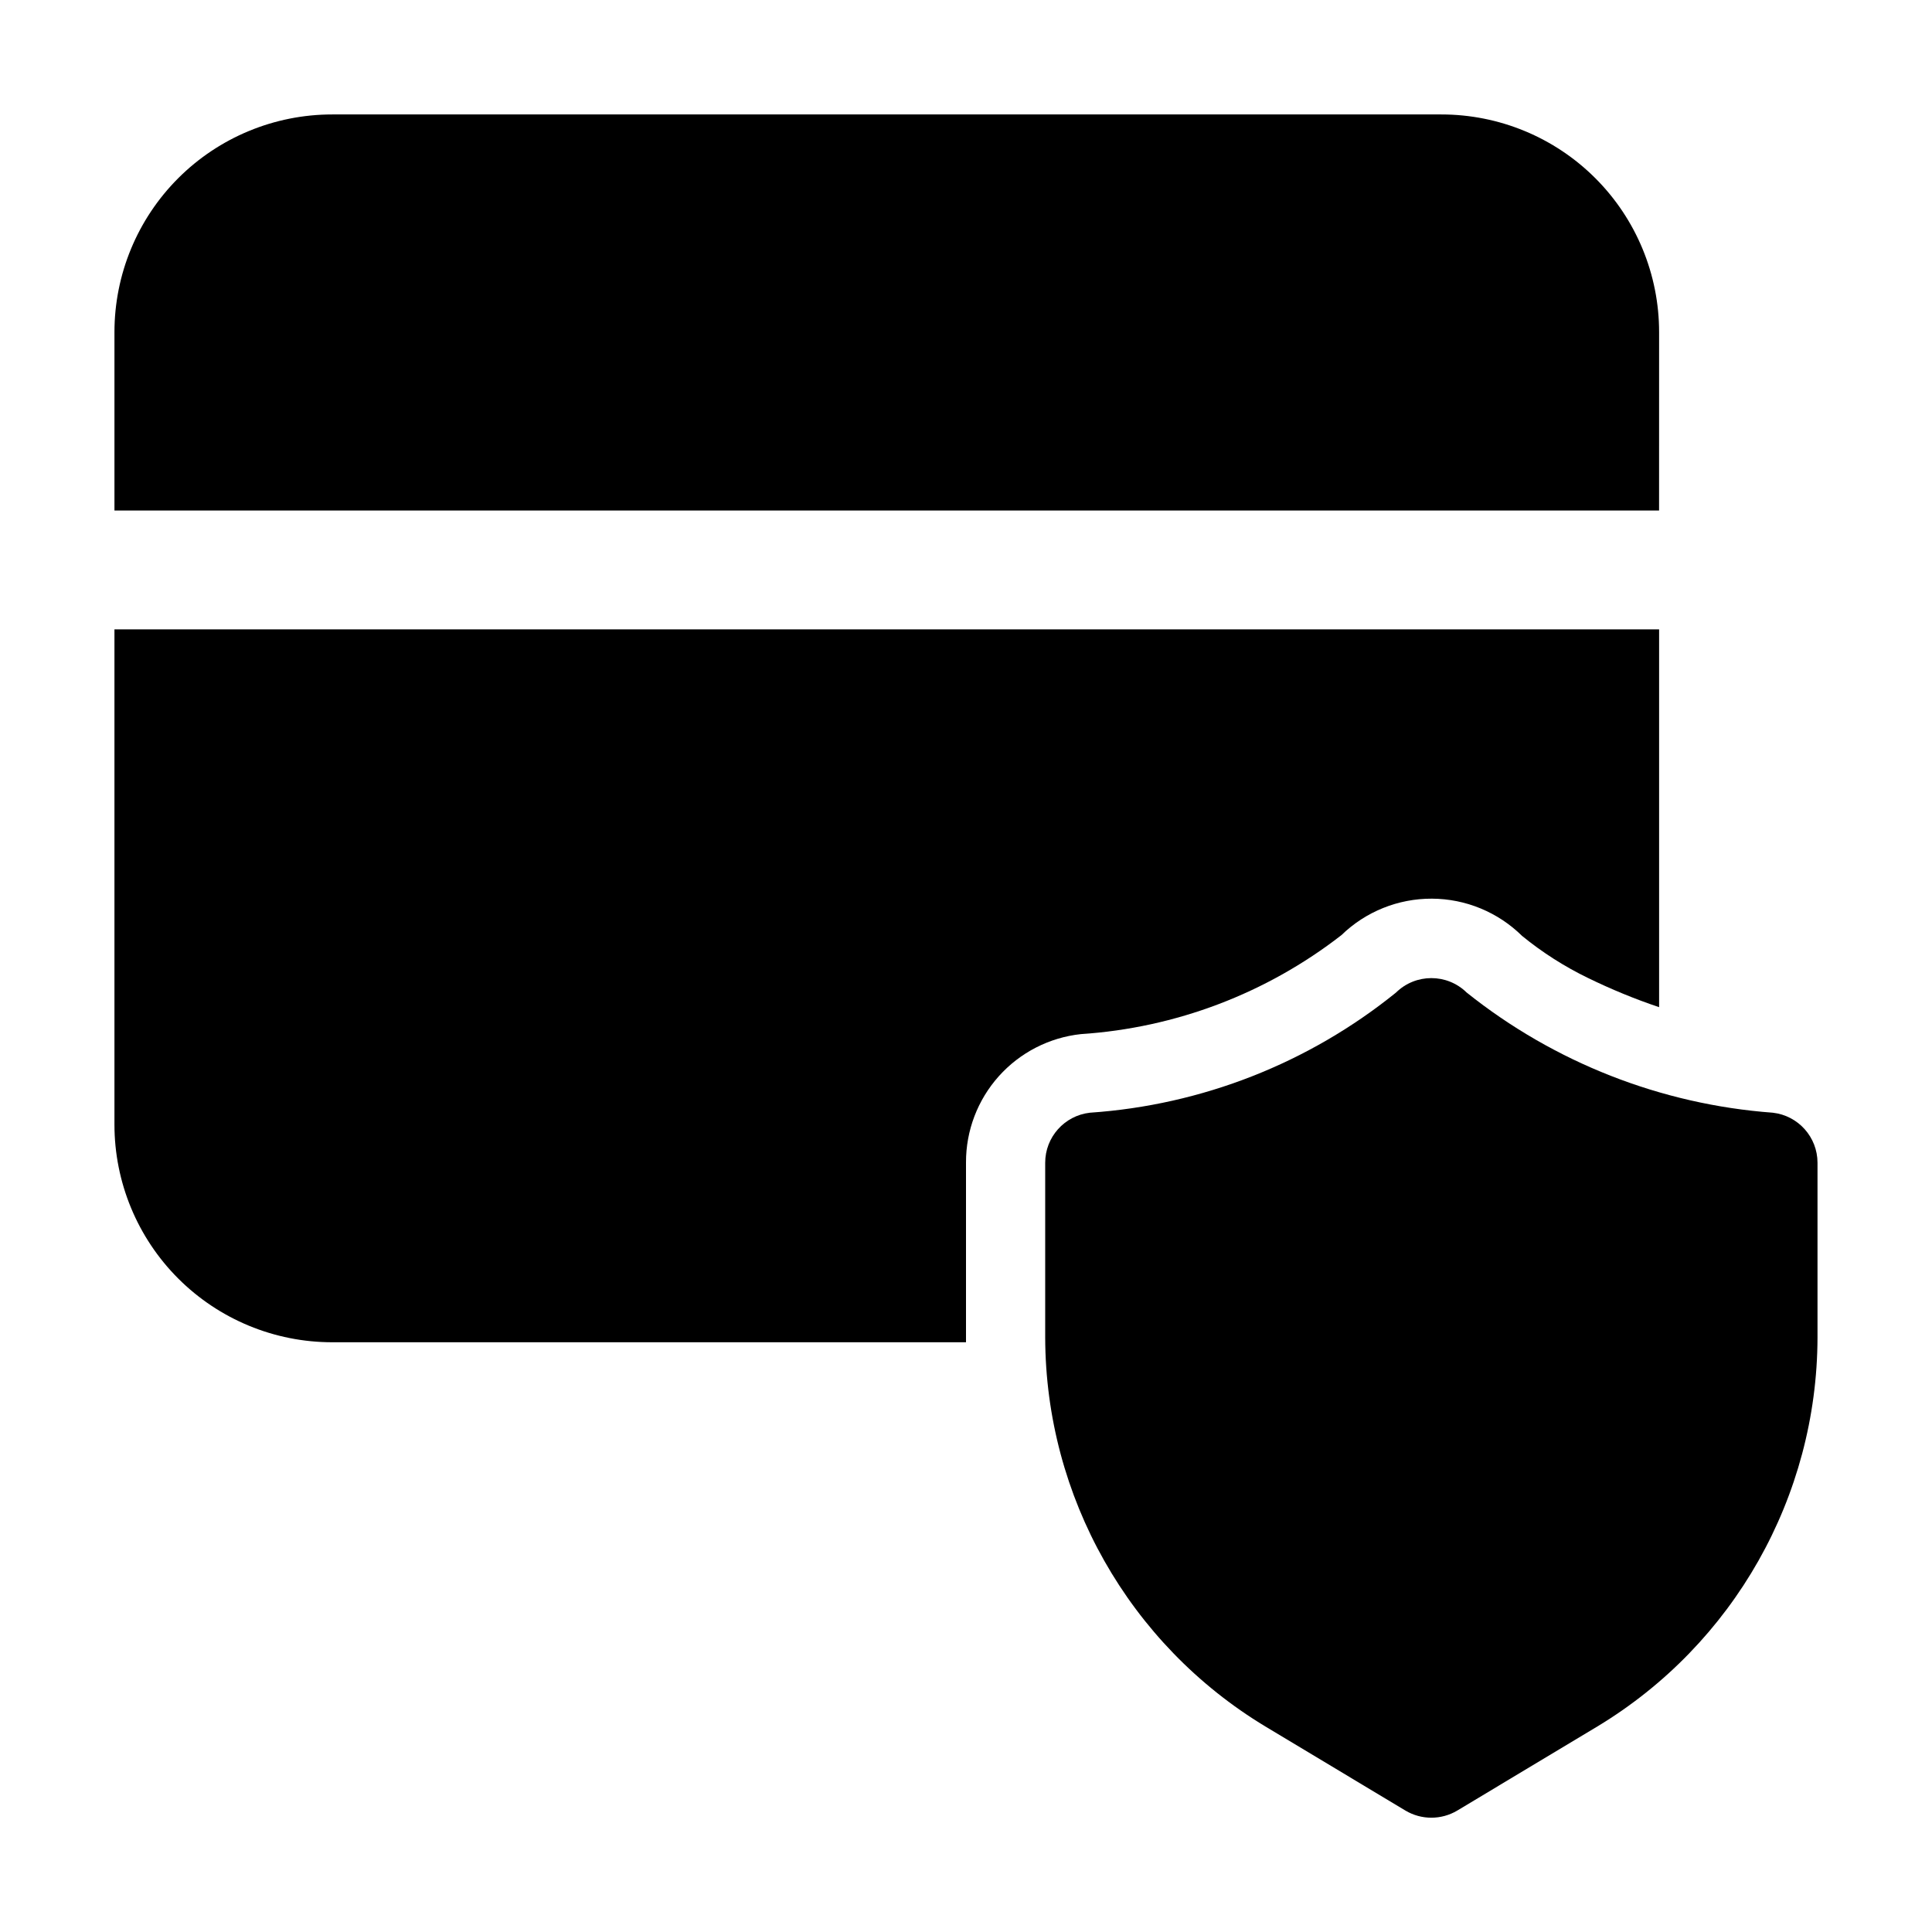
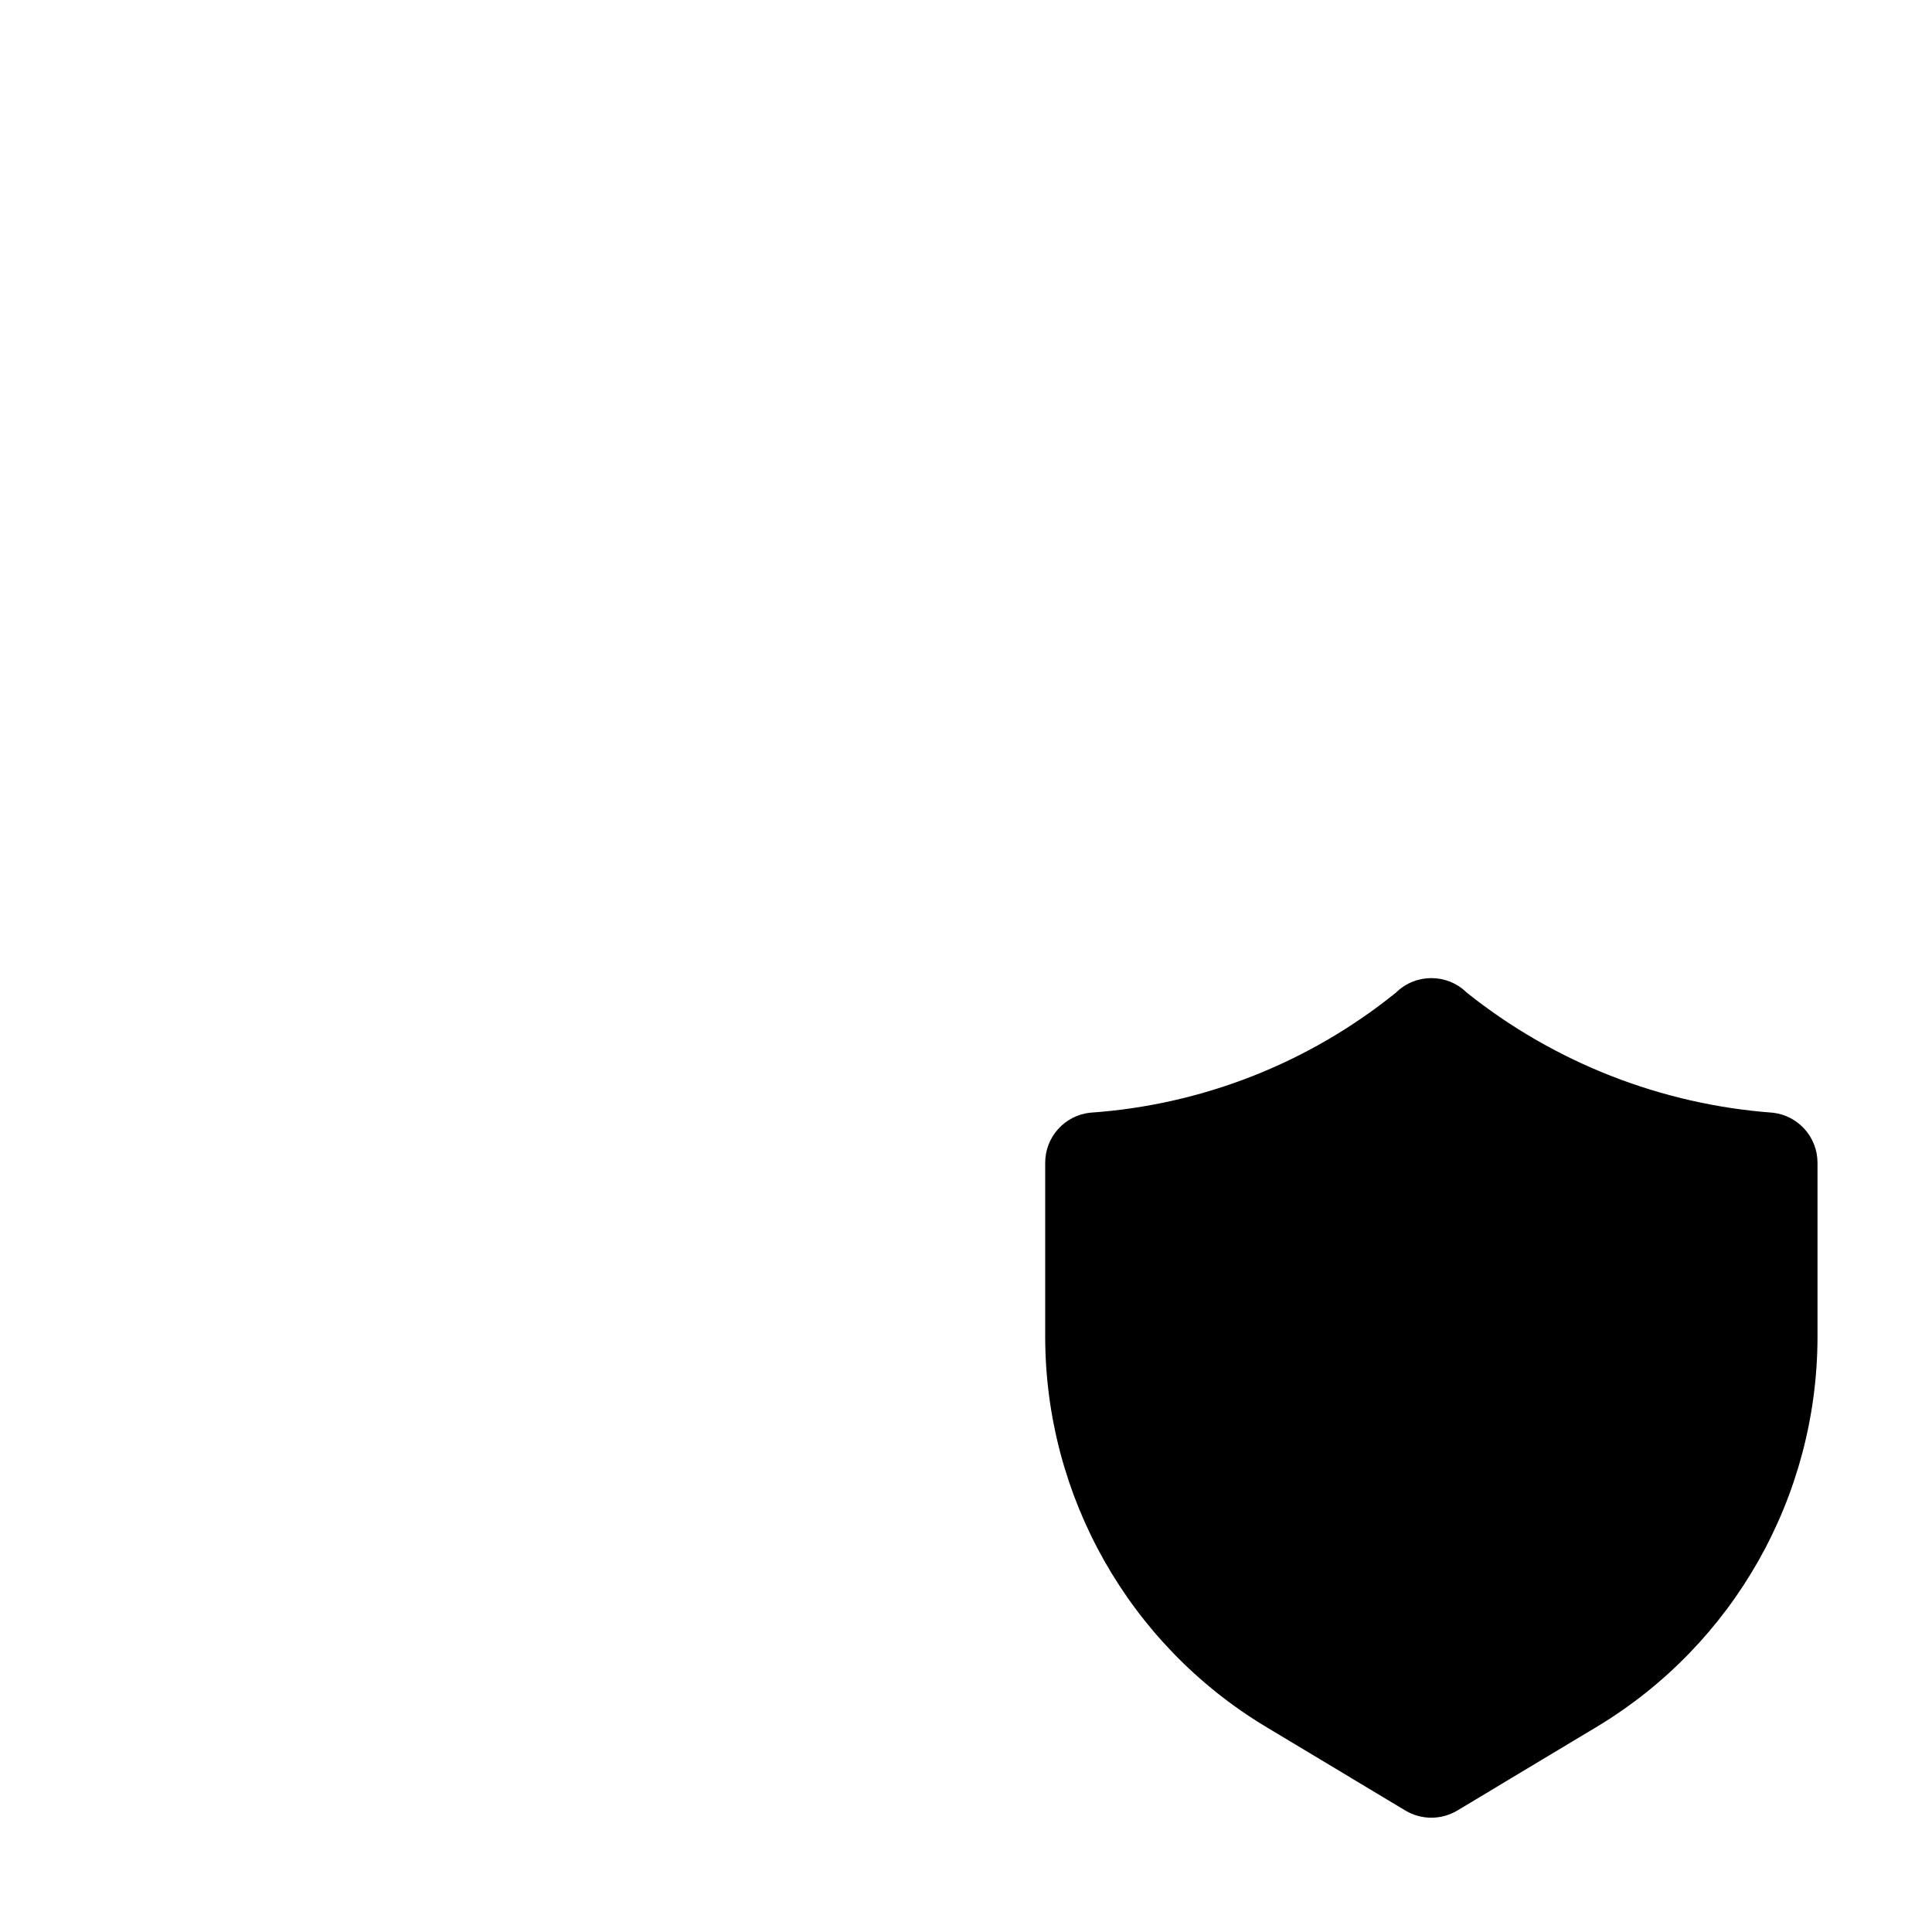
<svg xmlns="http://www.w3.org/2000/svg" fill="#000000" width="800px" height="800px" version="1.1" viewBox="144 144 512 512">
  <g>
    <path d="m613.82 438.88c-29.637-2.195-57.918-13.297-81.137-31.844-5.199-5.102-13.523-5.102-18.723 0-23.129 18.703-51.457 29.824-81.133 31.844-6.746 0.77-11.844 6.477-11.84 13.27v46.309c0.105 42.188 22.223 81.262 58.336 103.07l37.137 22.293h-0.004c4.231 2.519 9.5 2.519 13.73 0l37.137-22.293c36.117-21.805 58.234-60.883 58.336-103.07v-46.309c0-6.793-5.094-12.5-11.84-13.27z" />
-     <path d="m583.68 232.06c0.012-15.312-6.066-30.004-16.898-40.832-10.828-10.828-25.516-16.906-40.832-16.898h-293.89c-15.312-0.008-30.004 6.07-40.832 16.898s-16.906 25.52-16.898 40.832v47.23h409.34z" />
-     <path d="m232.06 499.71h167.94v-47.652c-0.023-8.426 3.074-16.562 8.691-22.844 5.621-6.277 13.367-10.254 21.746-11.164 25.125-1.645 49.184-10.785 69.062-26.238 6.422-6.231 15.027-9.695 23.977-9.656 8.945 0.039 17.52 3.582 23.887 9.867 5.356 4.375 11.203 8.105 17.422 11.125 6.125 2.992 12.434 5.59 18.895 7.766v-100.13h-409.35v131.2c-0.008 15.312 6.07 30.004 16.898 40.832s25.52 16.906 40.832 16.895z" />
  </g>
</svg>